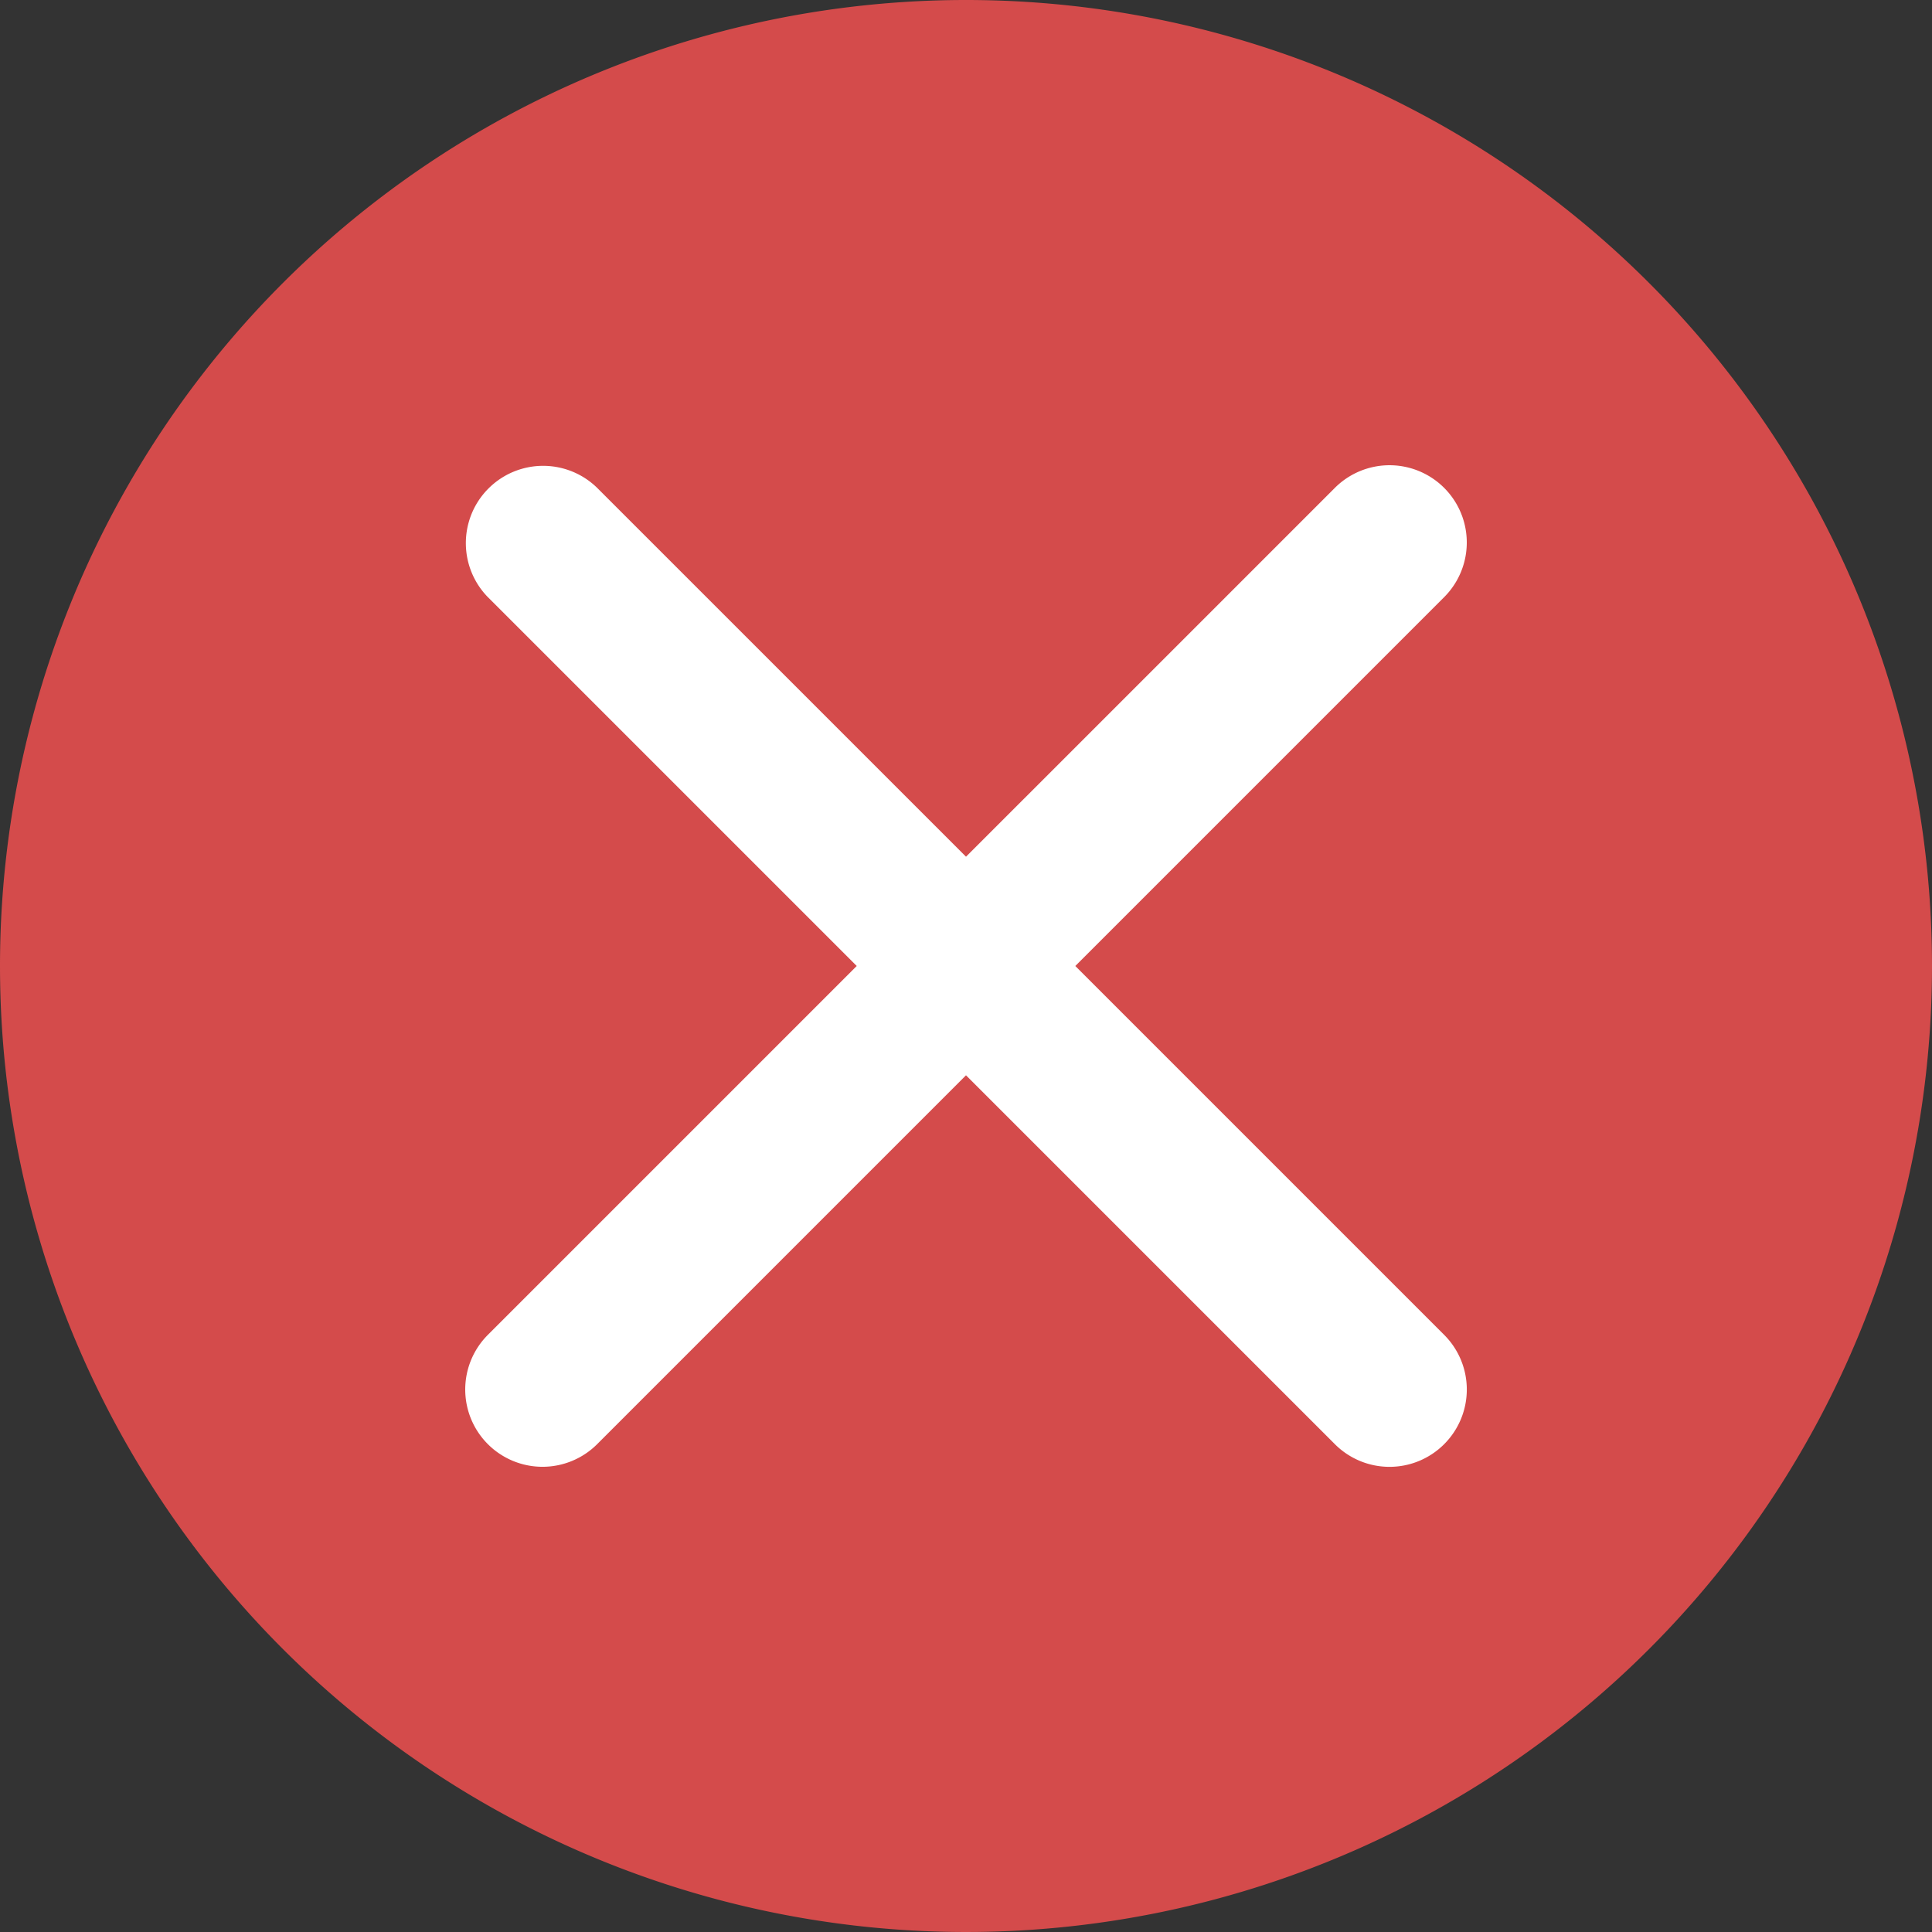
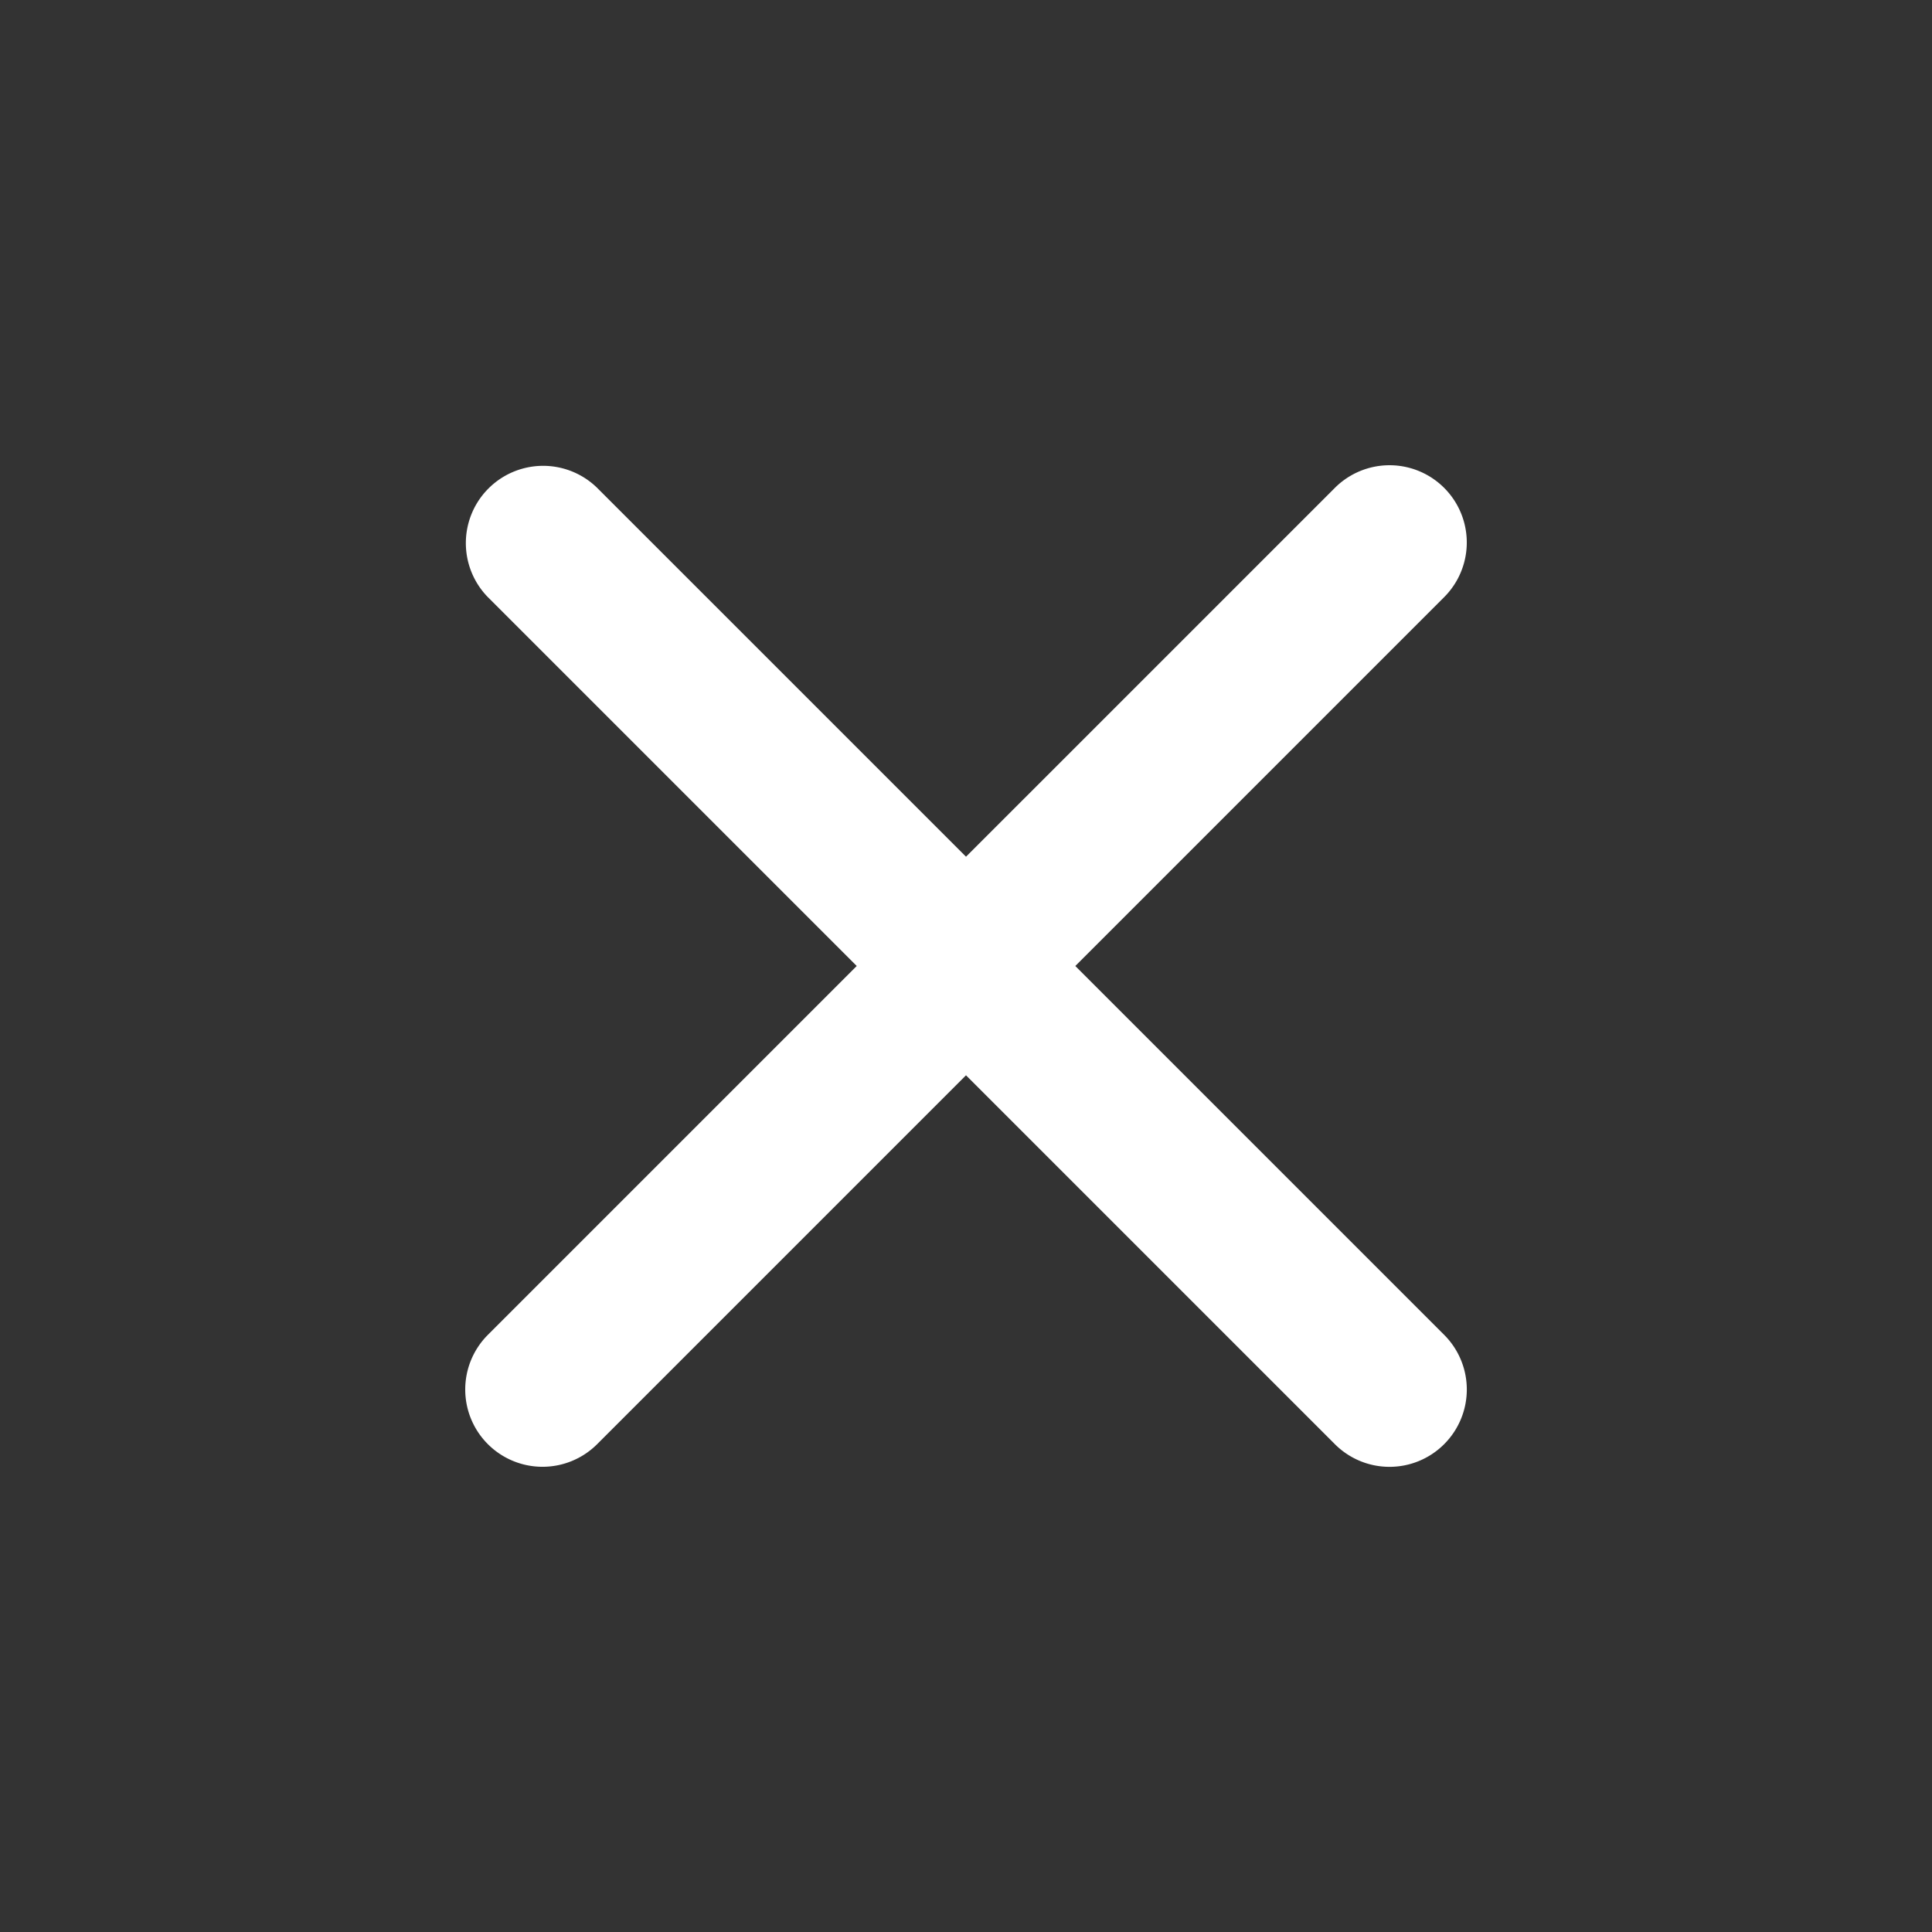
<svg xmlns="http://www.w3.org/2000/svg" viewBox="0 0 100 100">
  <rect x="0" y="0" width="100" height="100" fill="#333333" stroke="none" />
  <defs>
    <style>
      .icon-1{fill:#d44b4b;}
      .icon-2{fill:#fff;}
      </style>
  </defs>
-   <path class="icon-1" d="M50,0A50,50,0,1,1,0,50,50,50,0,0,1,50,0Z" />
  <path class="icon-2" d="M69.092,74.749,50,55.657,30.909,74.749a4,4,0,0,1-5.657 0L25.252,74.749a4,4,0,0,1-0-5.657L25.252,69.092,44.344,50,25.252,30.908a4,4,0,0,1,5.657-5.656l0.0 0L50.001,44.343,69.093,25.252a3.999,3.999,0,1,1,5.656,5.656L55.658,50,74.75,69.092a4,4,0,0,1,0,5.657L74.75,74.749a3.995,3.995,0,0,1-5.658,0Z" />
</svg>